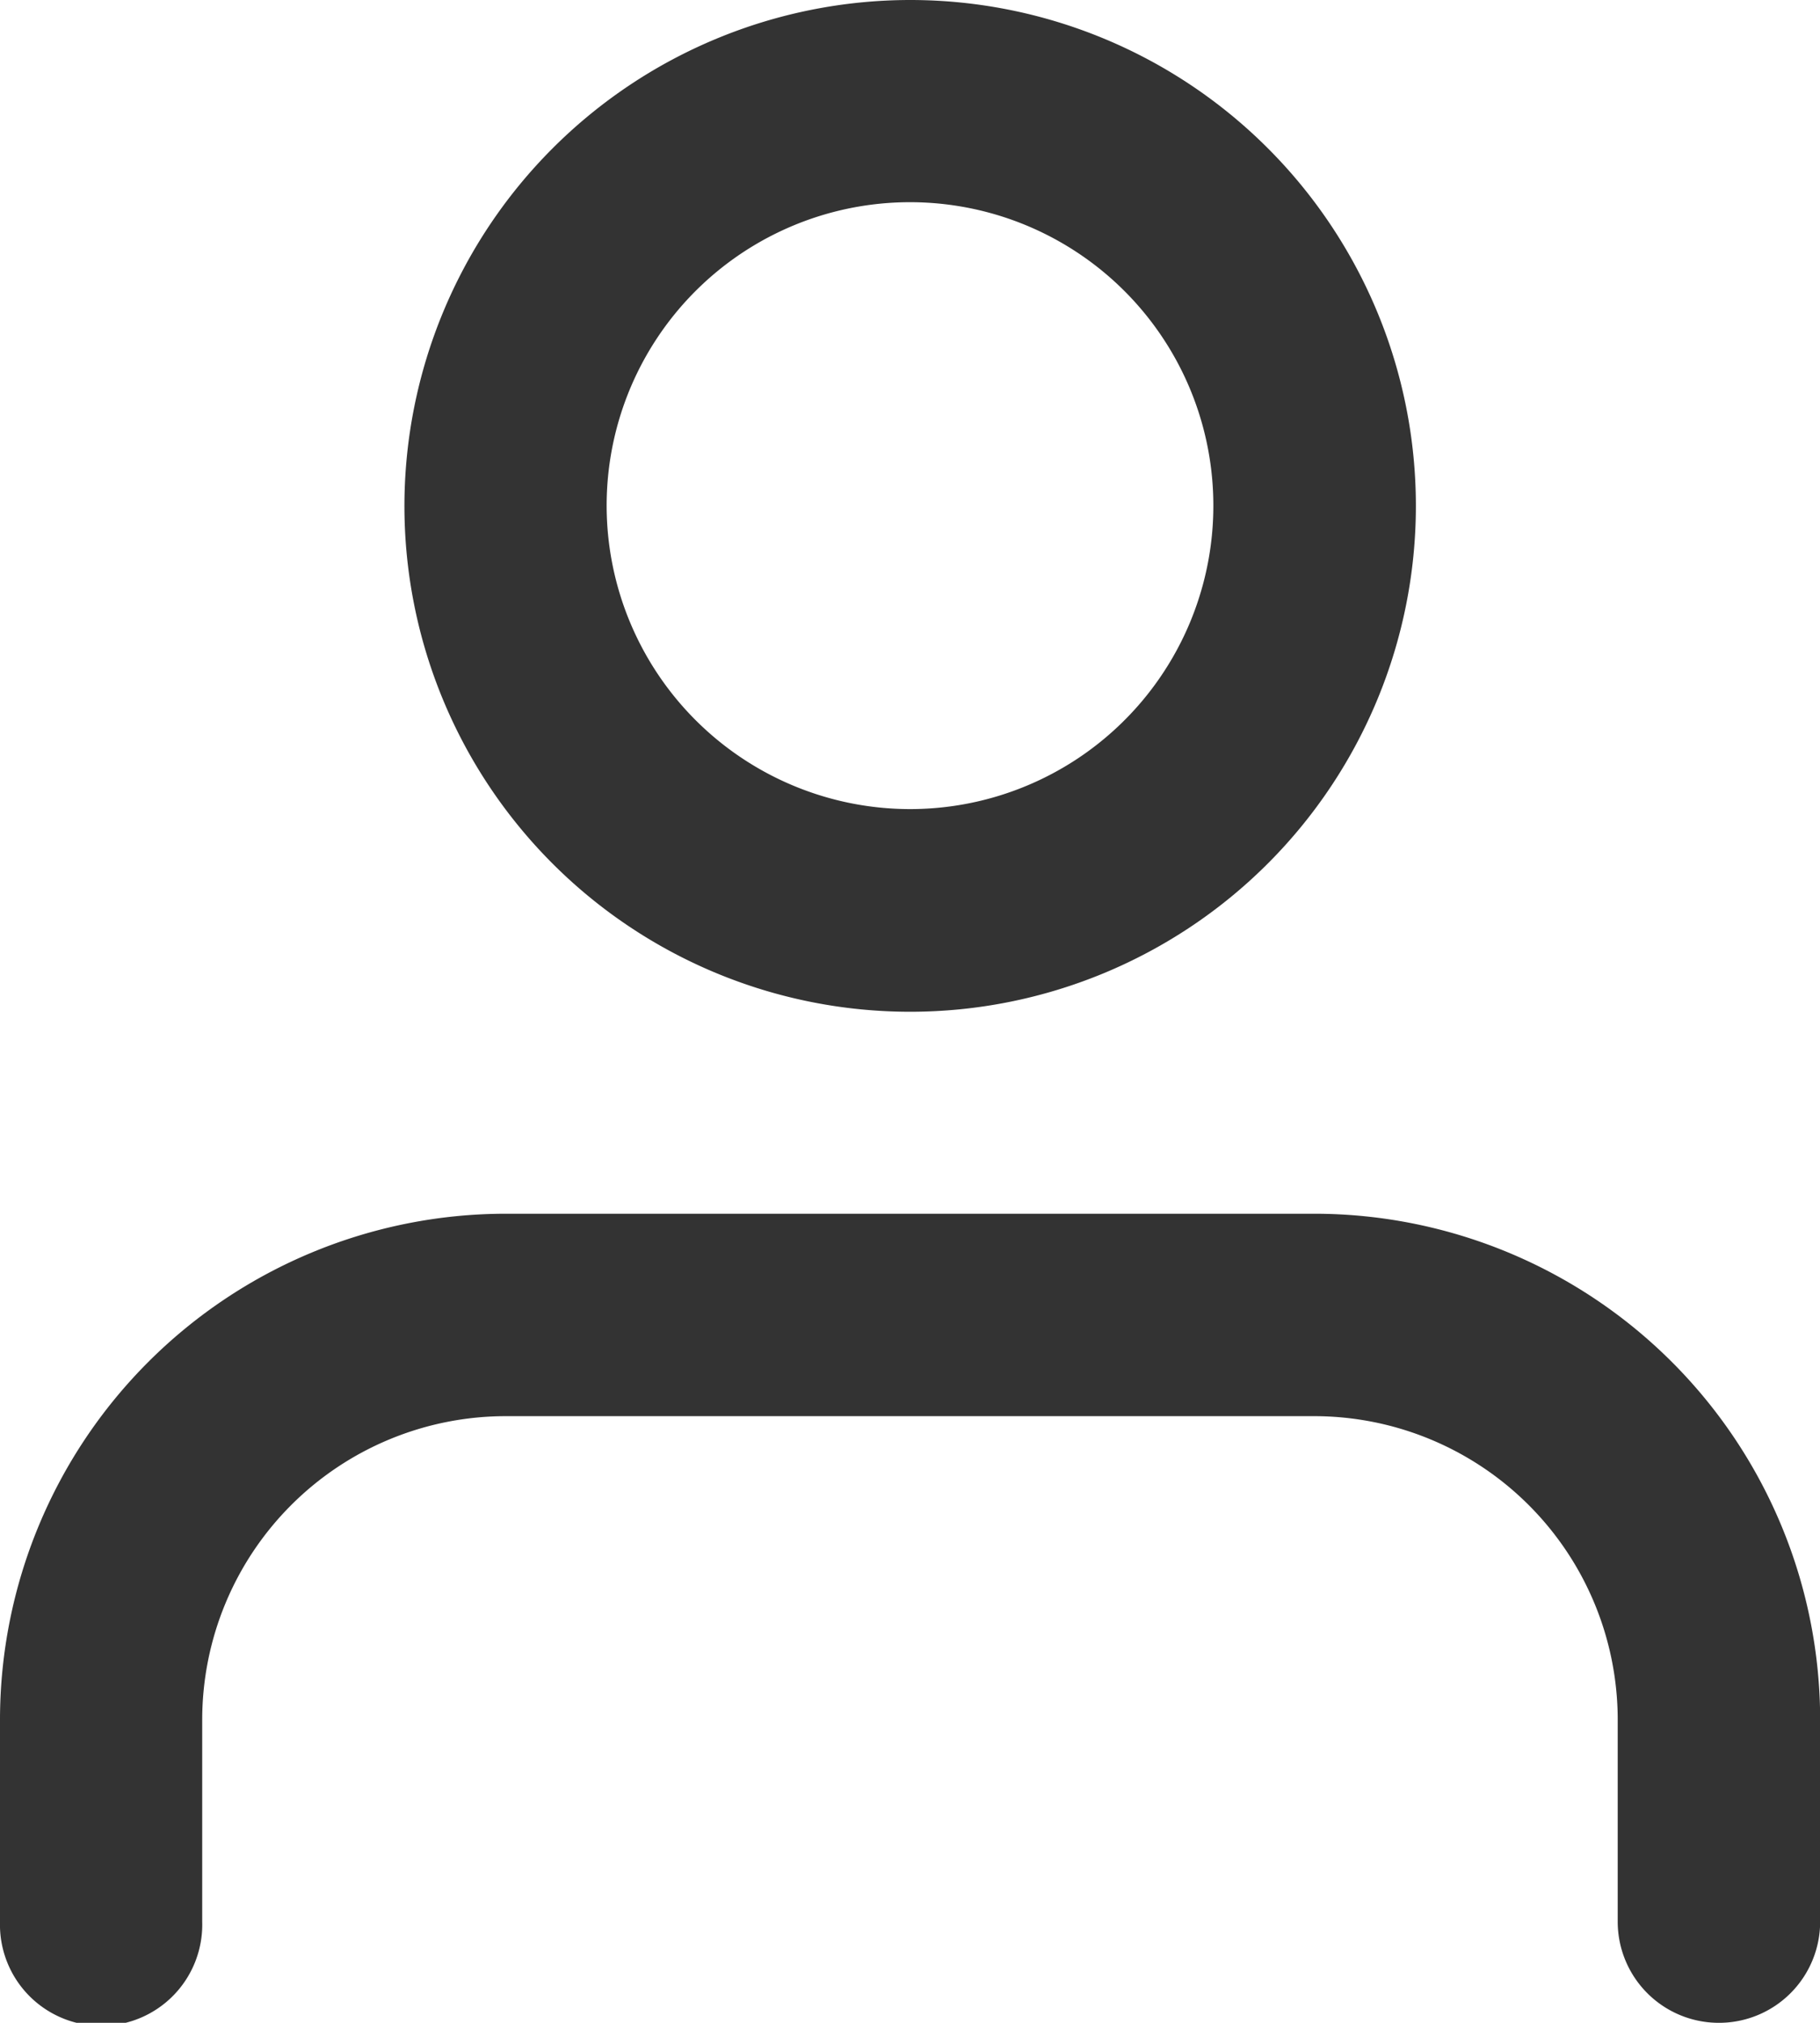
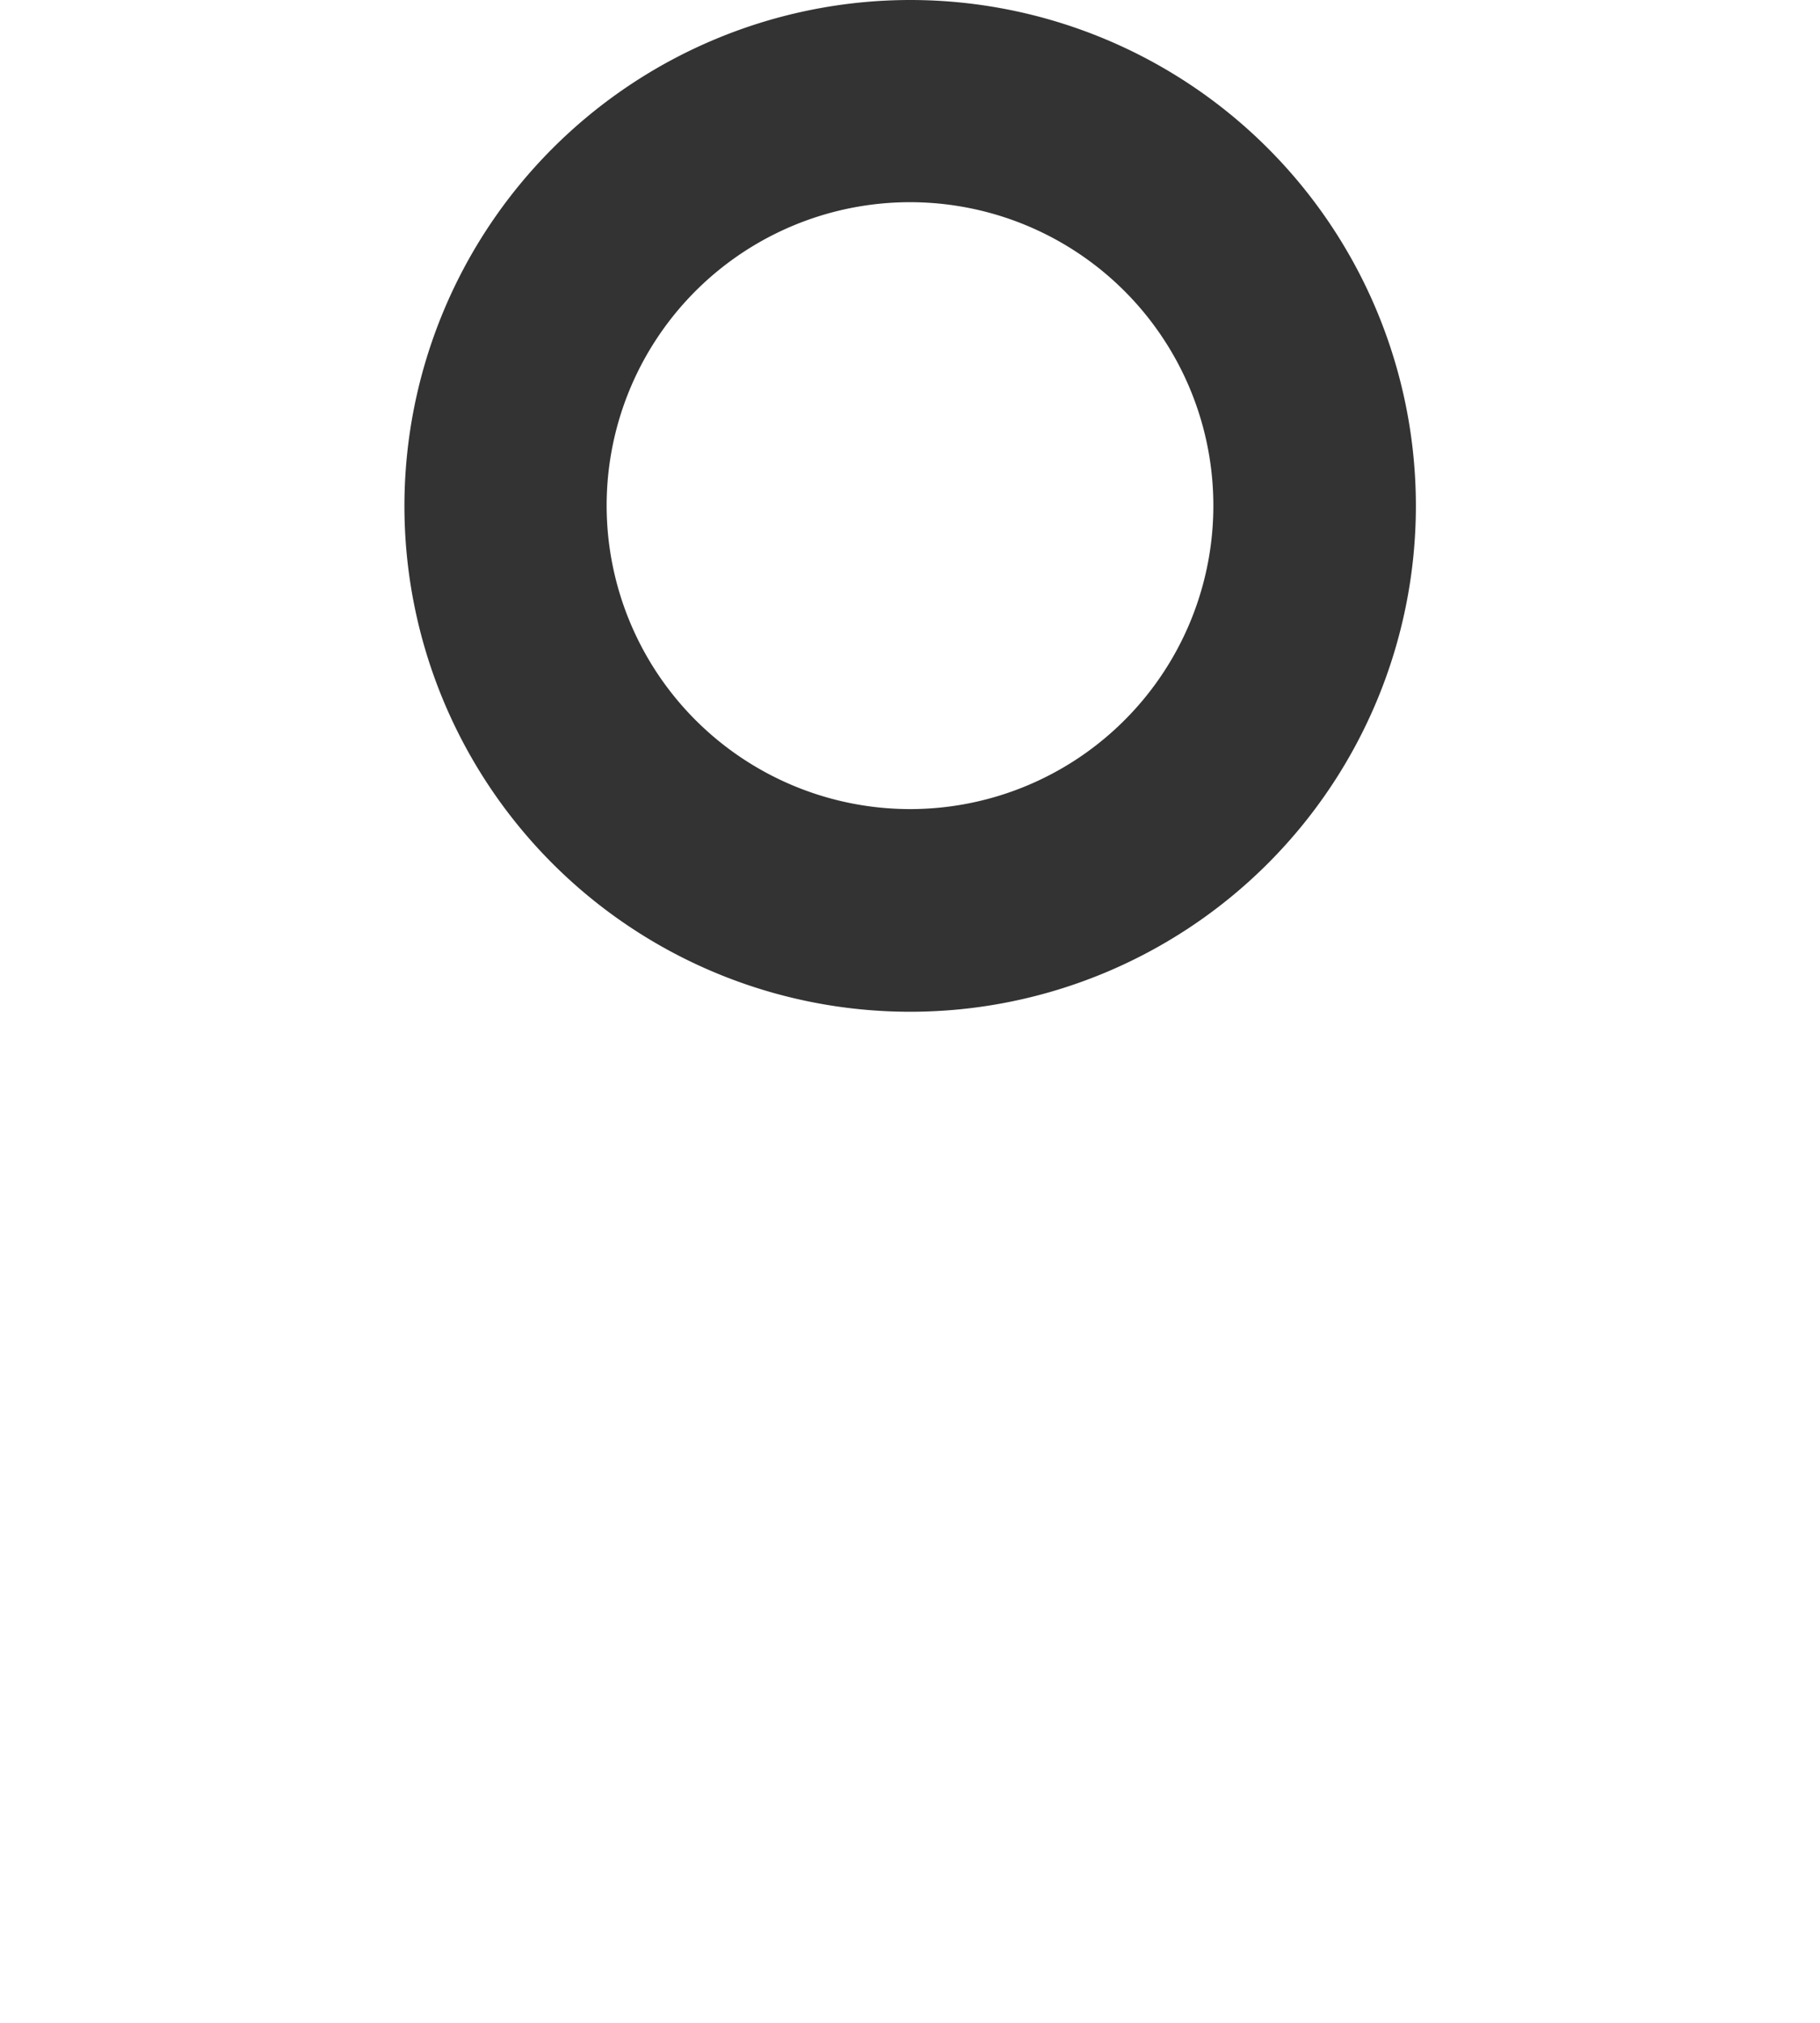
<svg xmlns="http://www.w3.org/2000/svg" width="23.752" height="26.391" viewBox="0 0 23.752 26.391">
  <g id="user" transform="translate(0)">
-     <path id="パス_97" data-name="パス 97" d="M25.432,24.556a1.32,1.32,0,0,1-1.32-1.32V20.6a3.963,3.963,0,0,0-3.959-3.959H9.6A3.963,3.963,0,0,0,5.639,20.6v2.639a1.32,1.32,0,1,1-2.639,0V20.6A6.605,6.605,0,0,1,9.6,14H20.154a6.605,6.605,0,0,1,6.6,6.6v2.639A1.32,1.32,0,0,1,25.432,24.556Z" transform="translate(-3 1.835)" fill="#333" />
    <path id="楕円形_18" data-name="楕円形 18" d="M5.6-1A6.6,6.6,0,1,1-1,5.6,6.605,6.605,0,0,1,5.6-1Zm0,10.556A3.959,3.959,0,1,0,1.639,5.6,3.963,3.963,0,0,0,5.6,9.556Z" transform="translate(6.278 1)" fill="#333" />
  </g>
</svg>